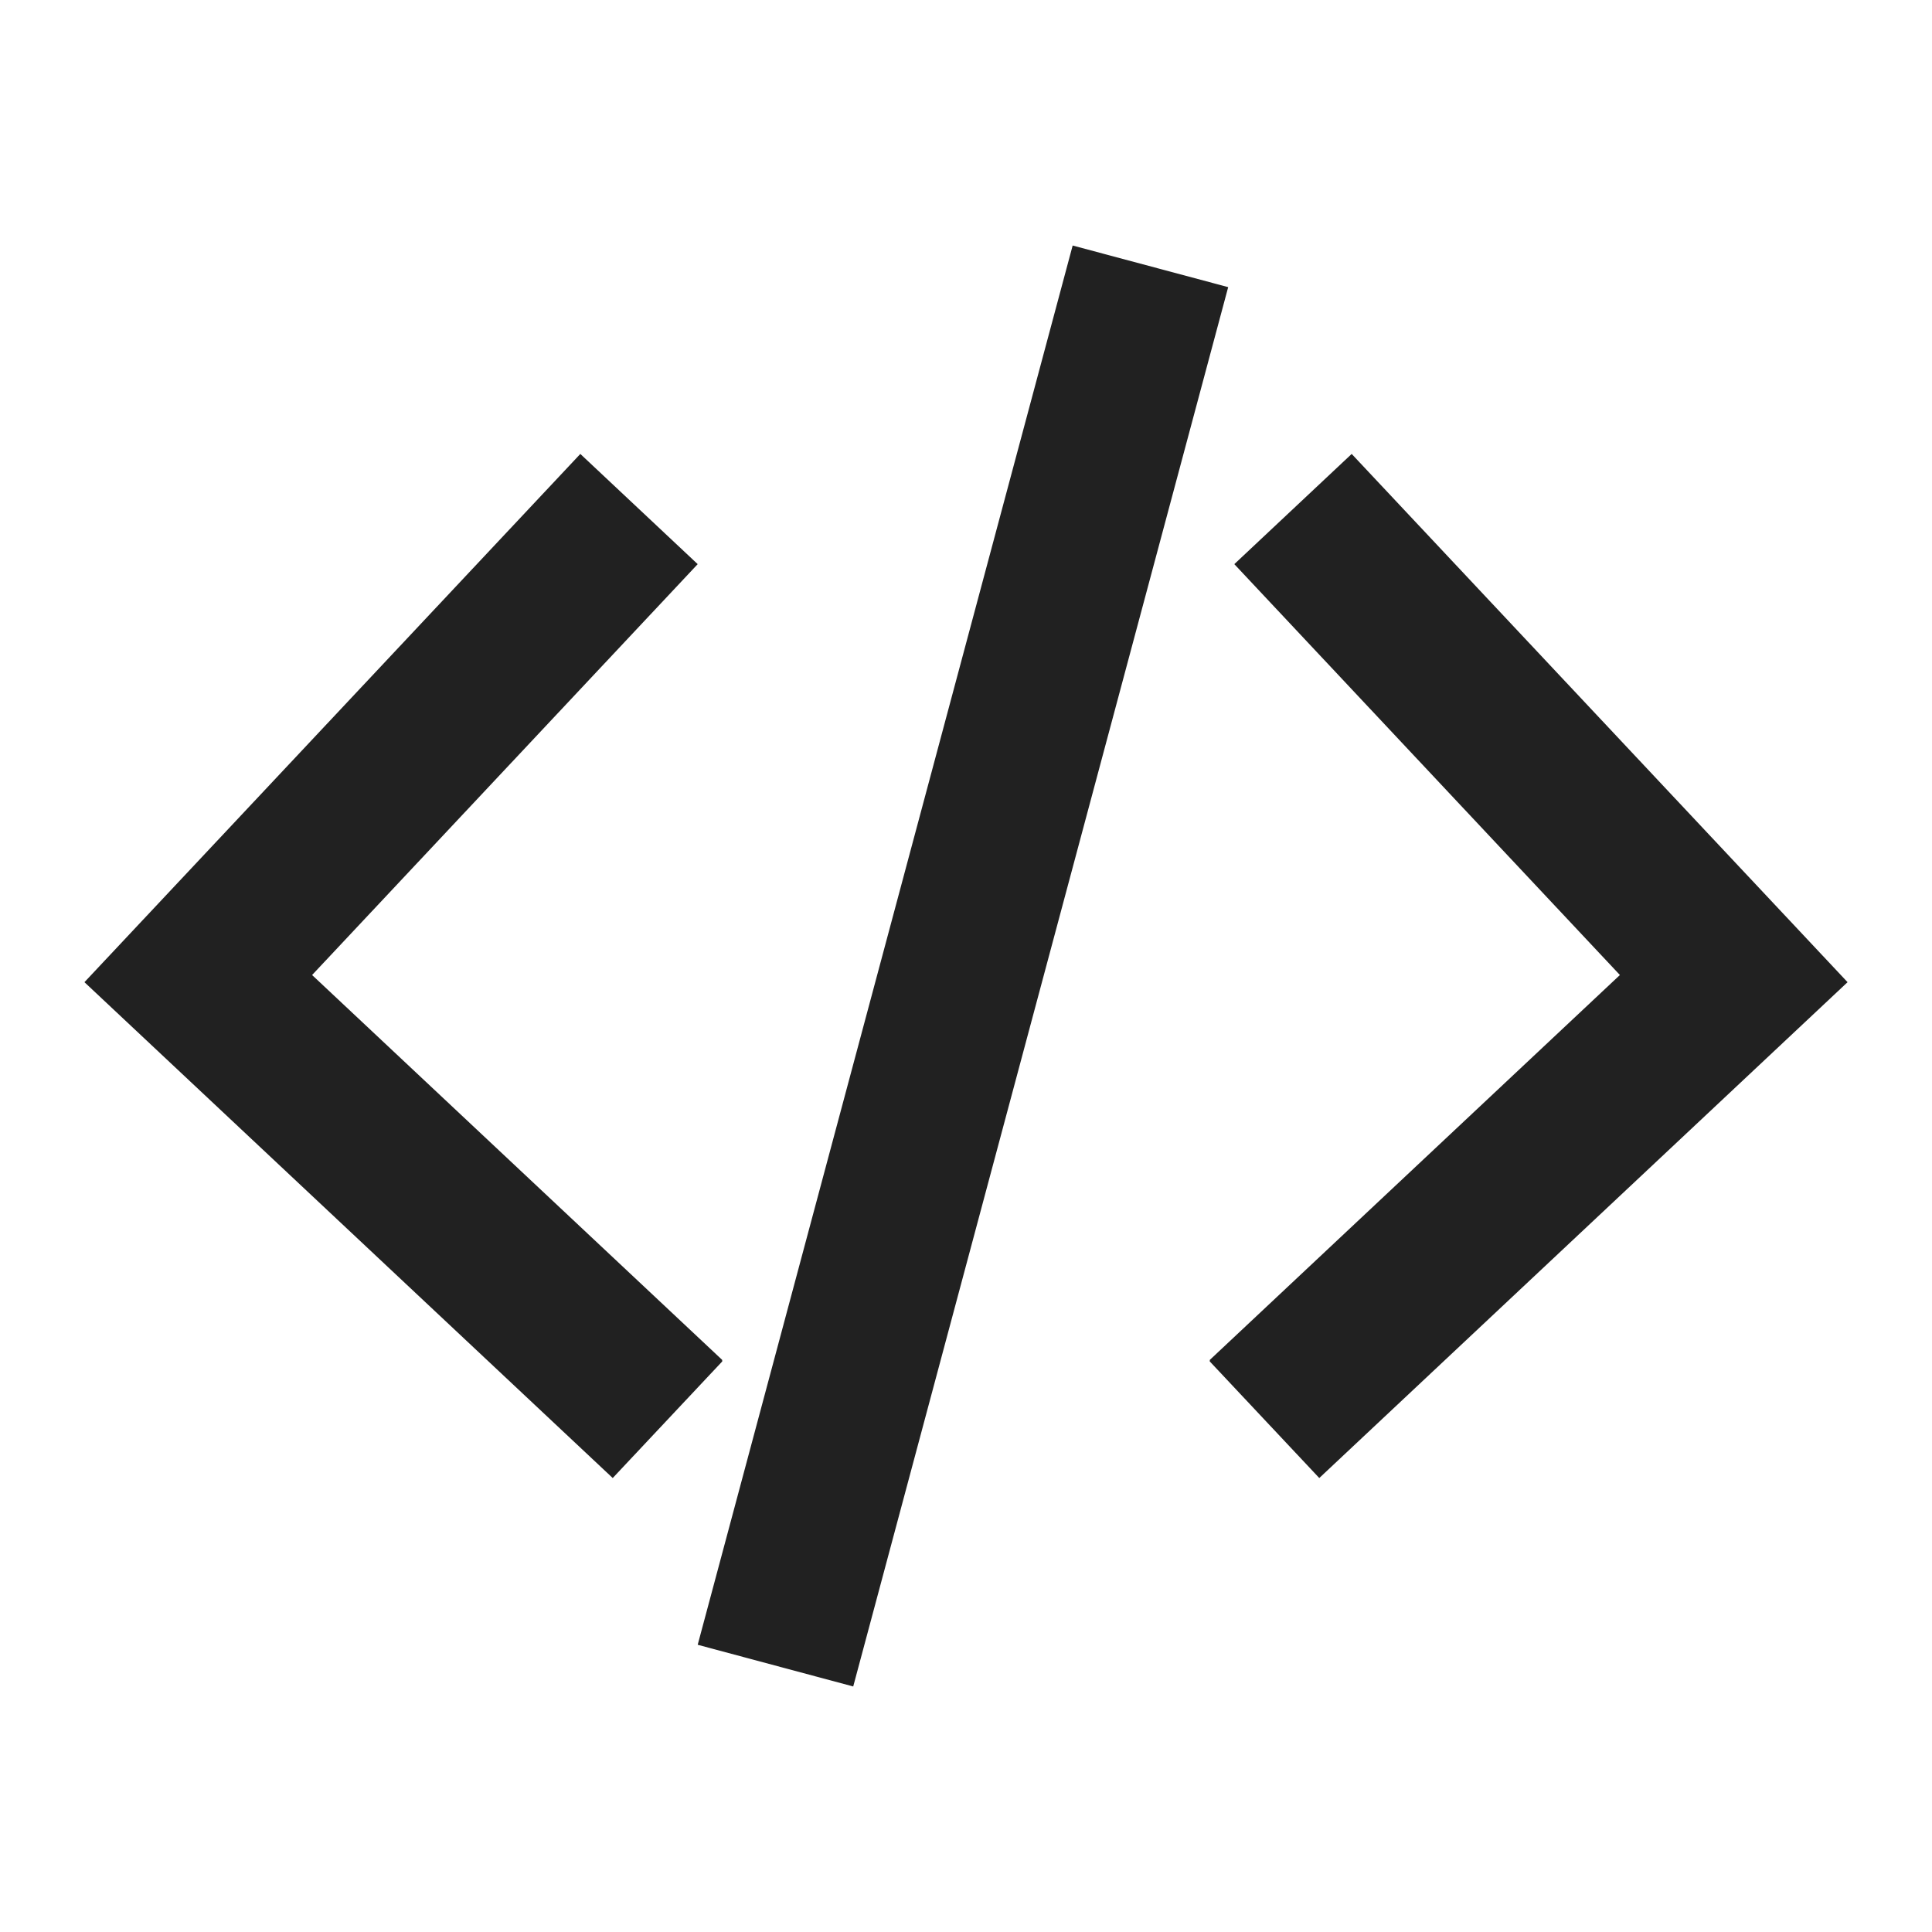
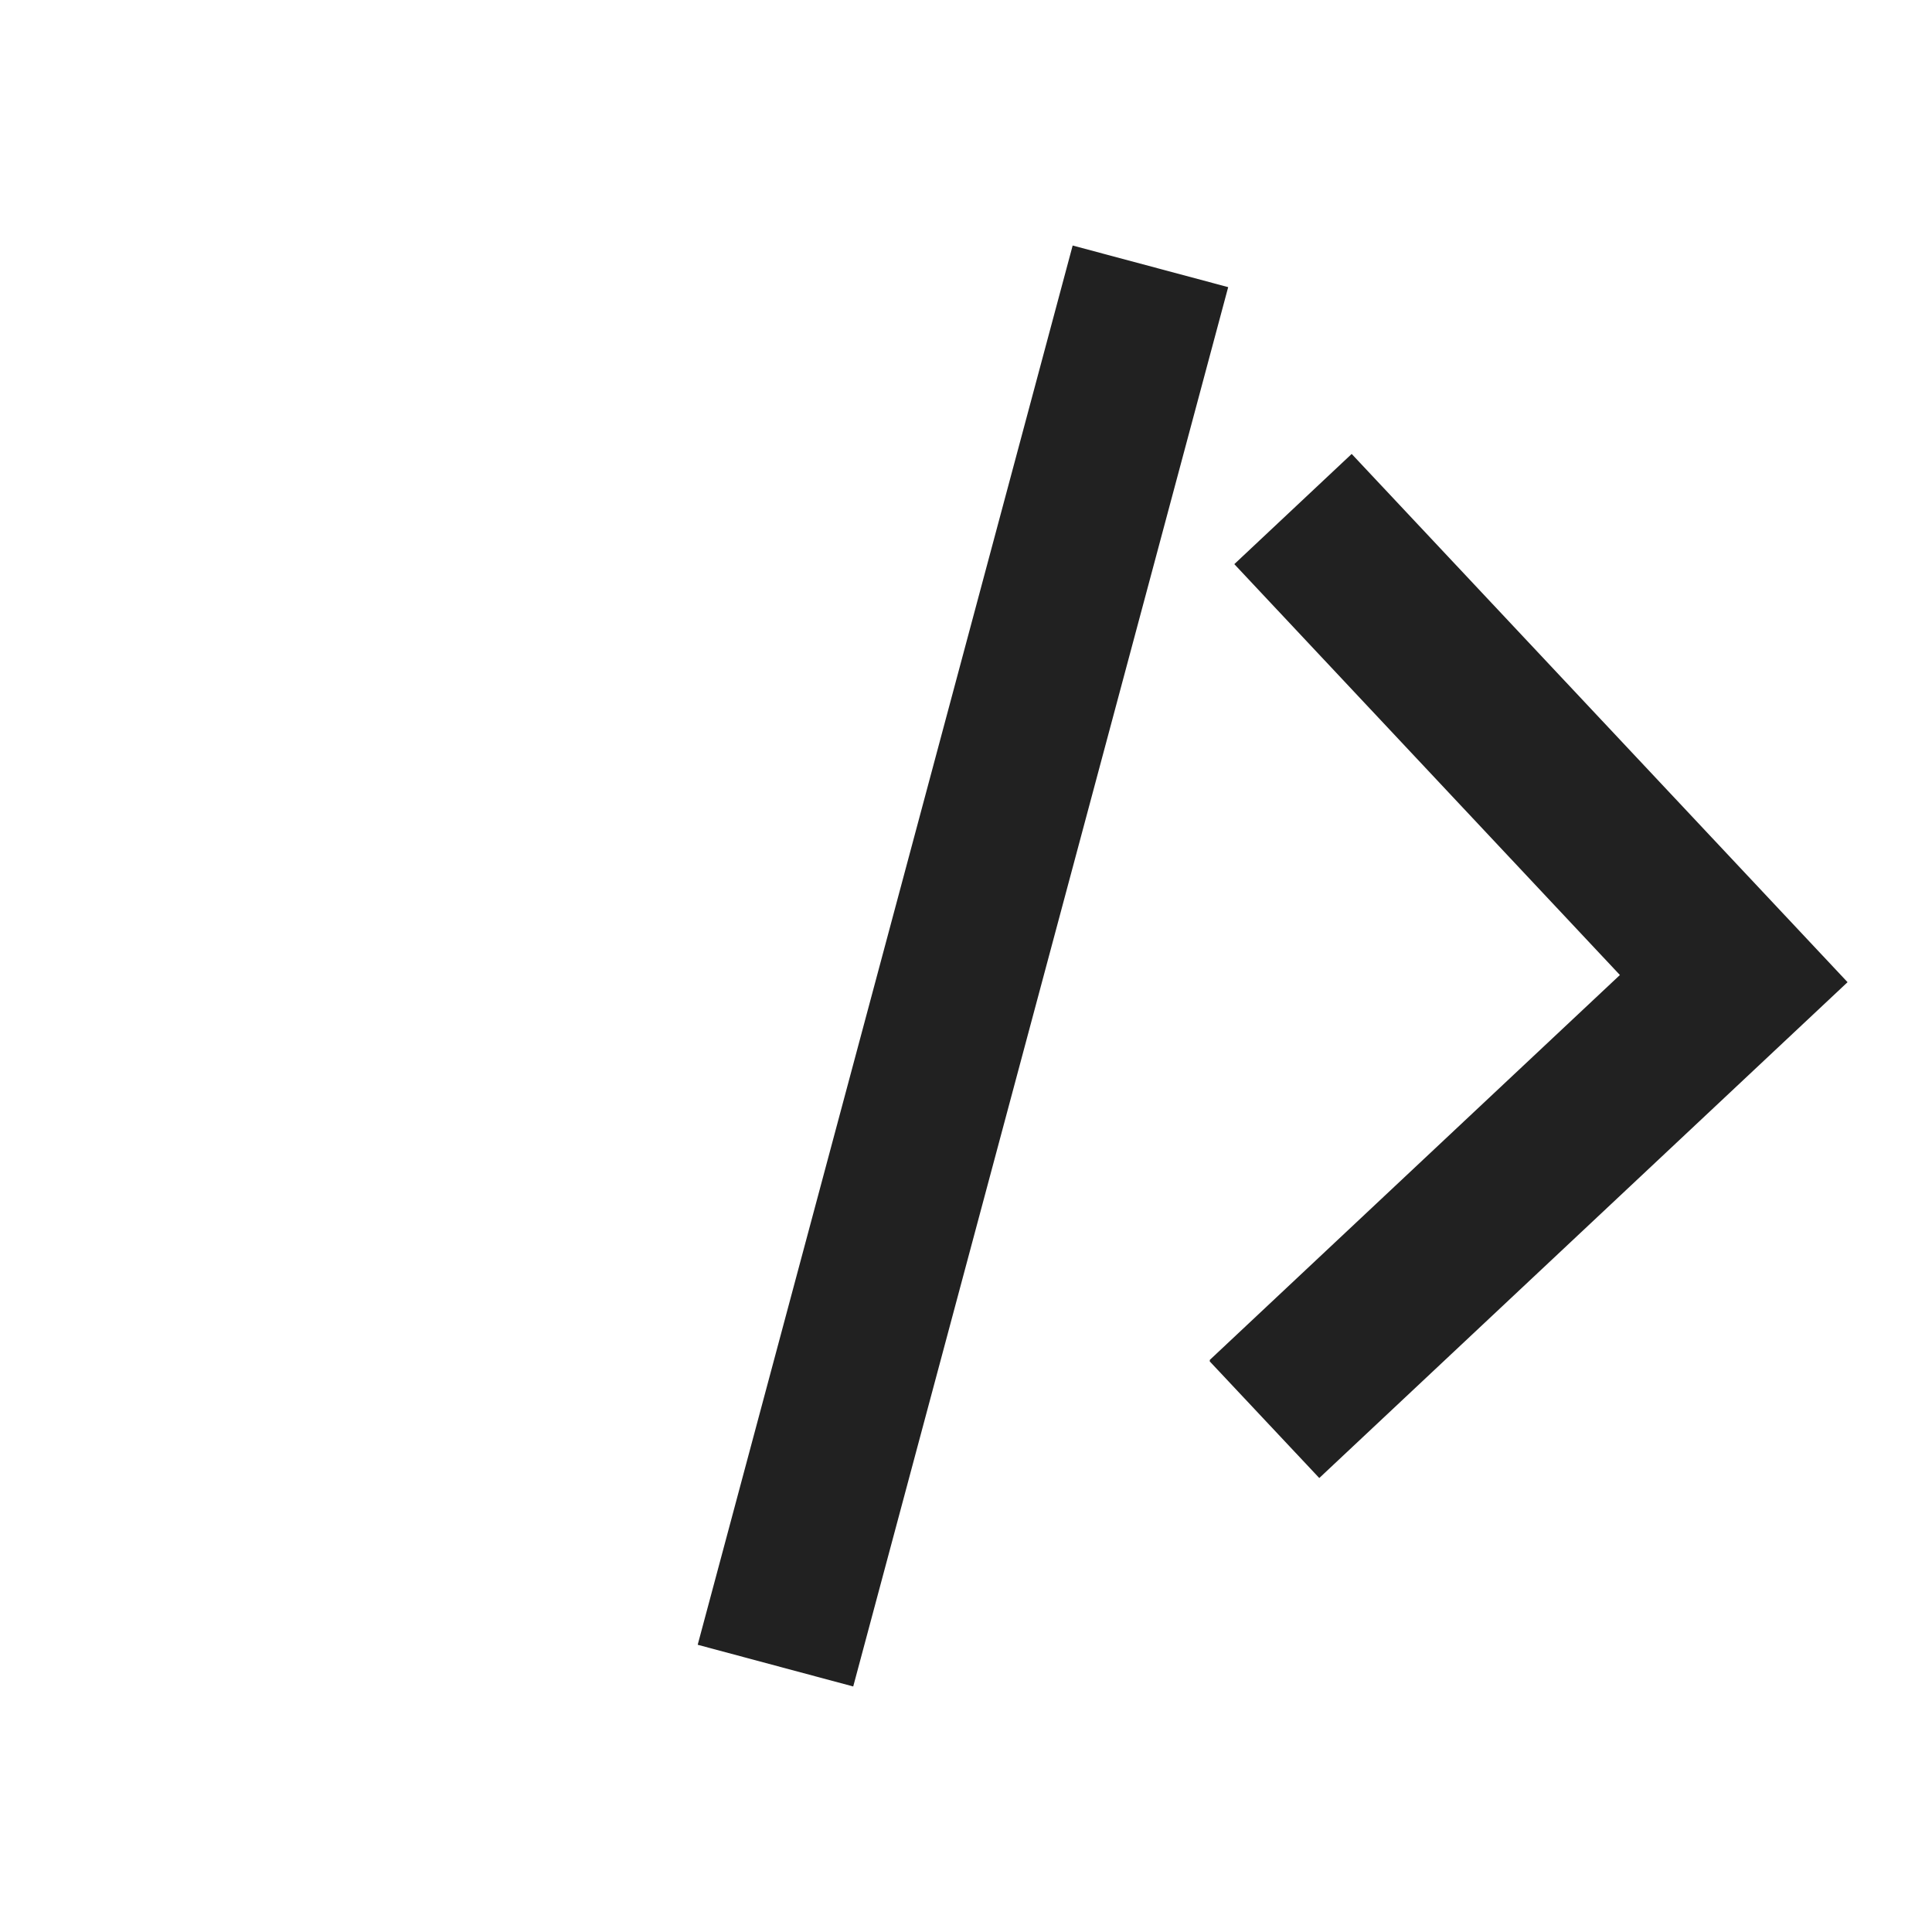
<svg xmlns="http://www.w3.org/2000/svg" width="24" height="24" fill="none">
-   <path d="M13.325 3.05L8.667 20.432l1.932.518 4.658-17.383-1.932-.517zM7.612 18.36l1.36-1.448-.001-.019-5.094-4.781 4.79-5.104-1.458-1.369-6.16 6.562 6.563 6.16zm8.776 0l-1.36-1.448.001-.019 5.094-4.781-4.79-5.104 1.458-1.369 6.16 6.562-6.563 6.16z" fill="#000" fill-opacity=".87" />
+   <path d="M13.325 3.05L8.667 20.432l1.932.518 4.658-17.383-1.932-.517zM7.612 18.36zm8.776 0l-1.36-1.448.001-.019 5.094-4.781-4.79-5.104 1.458-1.369 6.16 6.562-6.563 6.16z" fill="#000" fill-opacity=".87" />
</svg>